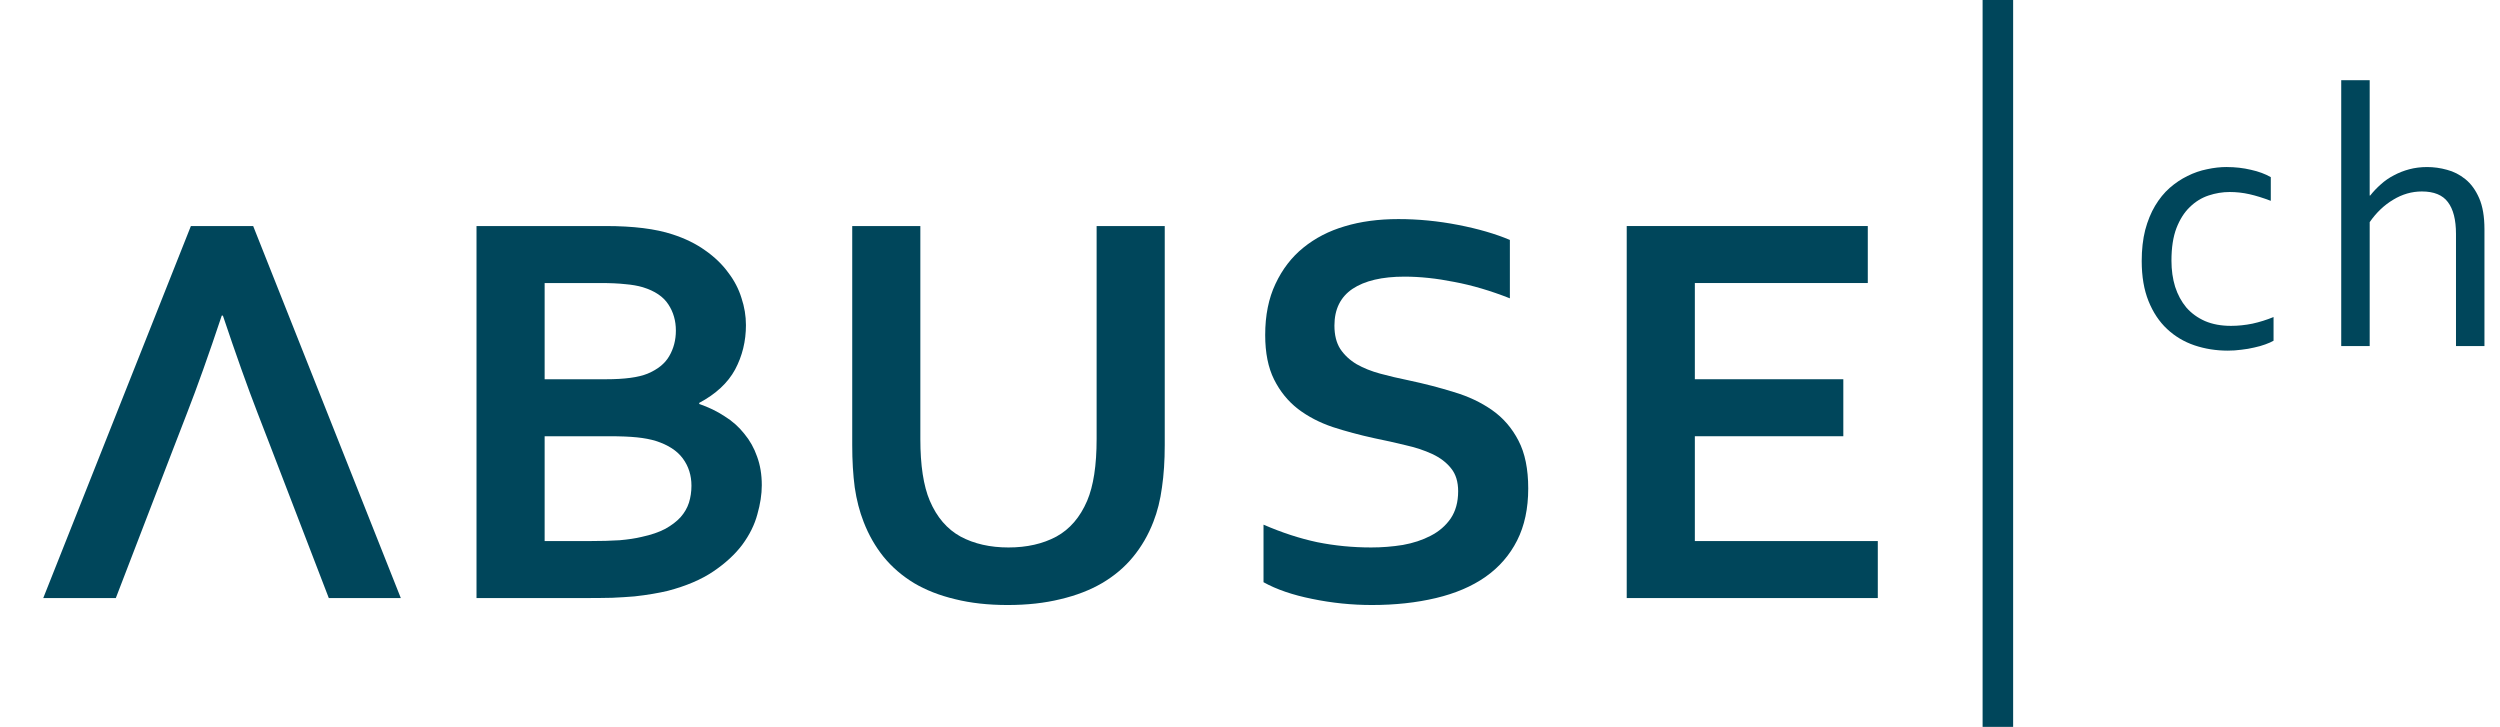
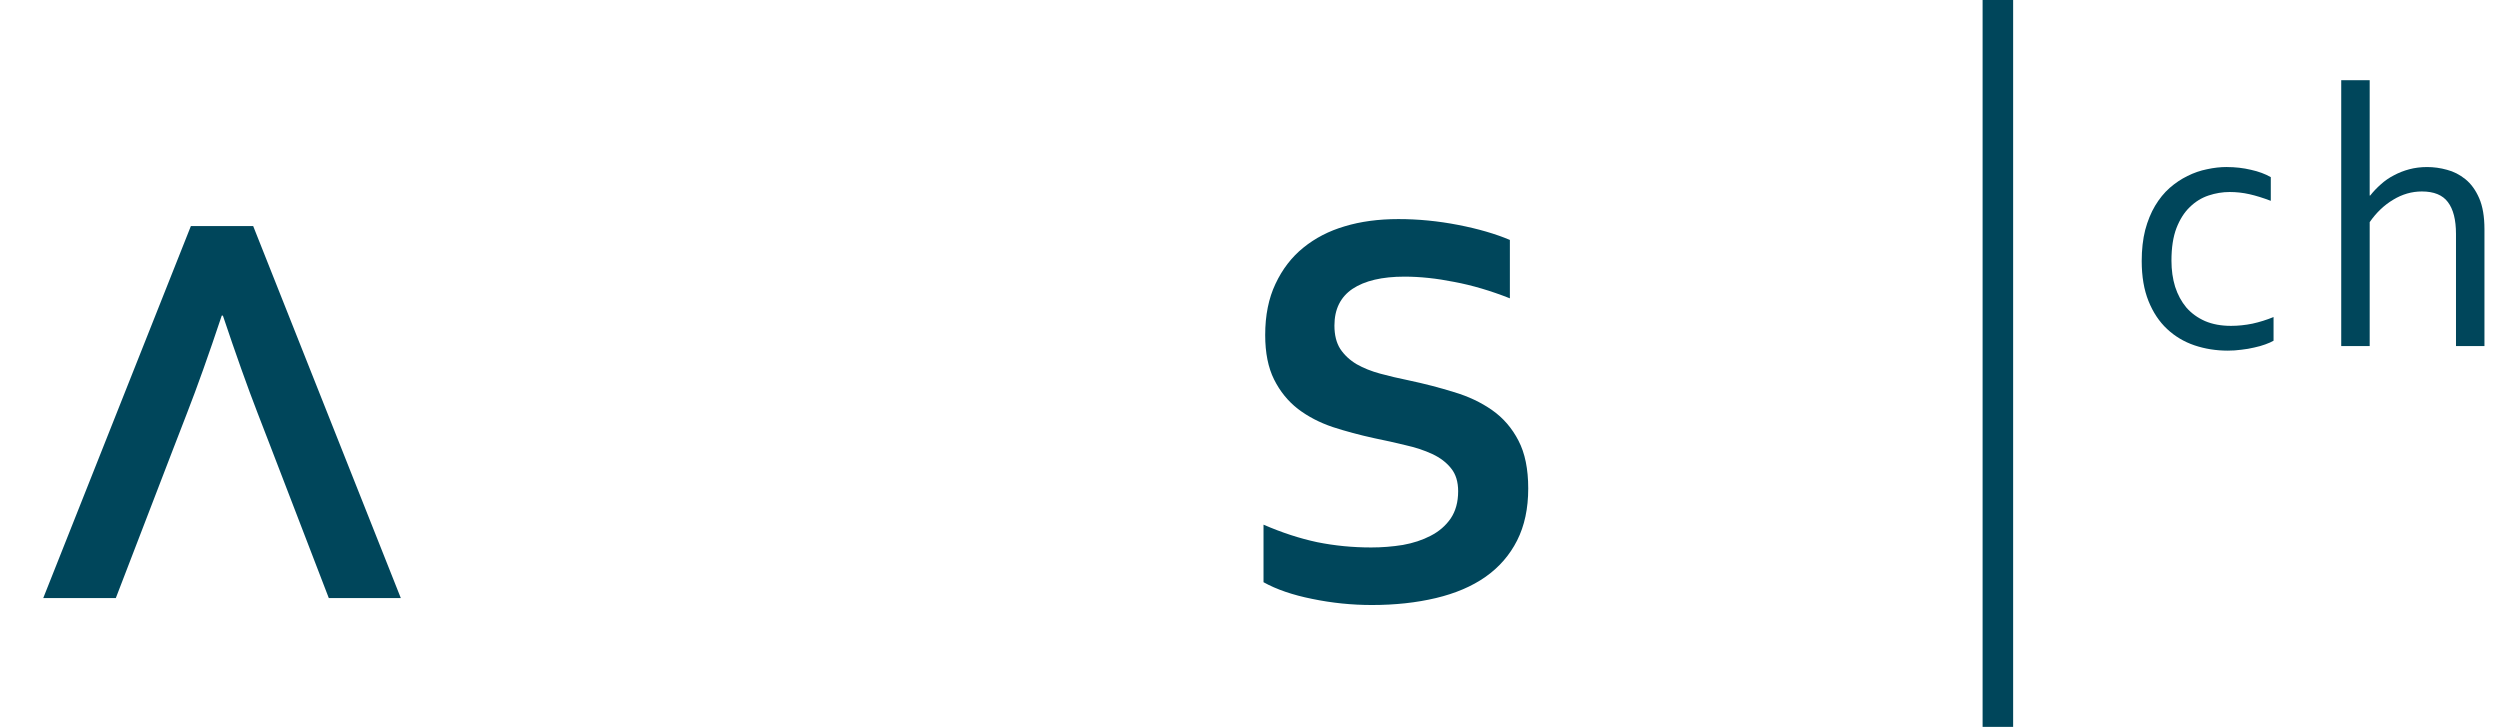
<svg xmlns="http://www.w3.org/2000/svg" viewBox=".27 .02 51.58 15">
  <g fill="#00465b" transform="translate(0 -281.919)">
    <path d="m41.175 296.936h.63v-15.002h-.63z" />
    <g stroke-width="3.376">
      <g transform="matrix(.087 0 0 .087 167.063 486.529)">
        <path d="m-1853.032-2245.781h-22.815l-13.847 36.002h-17.21l35.013-88.225h14.77l35.013 88.225h-17.078zm-11.539-30.991c-3.077 9.231-5.825 16.946-8.242 23.144l-3.033 7.847h22.815l-3.033-7.847c-2.418-6.242-5.165-13.957-8.242-23.144z" />
-         <path d="m-1740.261-2274.53q0 5.737-2.572 10.55-2.572 4.747-8.506 7.913v.264q3.297 1.121 6 2.901 2.769 1.714 4.682 4.154 1.978 2.374 3.033 5.407 1.121 3.033 1.121 6.792 0 3.231-1.055 6.923-.989 3.693-3.561 7.187-2.572 3.429-6.858 6.33-4.286 2.901-10.814 4.616-1.648.396-3.627.725-1.912.33-4.286.593-2.374.198-5.275.33-2.901.066-6.528.066h-25.65v-88.225h30.661q9.825 0 15.825 1.978 4.484 1.451 7.781 3.825 3.297 2.308 5.407 5.209 2.176 2.835 3.165 6.066 1.055 3.165 1.055 6.396zm-47.739 26.375v24.859h10.55q4.22 0 7.253-.198 3.033-.264 5.209-.791 3.363-.725 5.605-1.912 2.242-1.253 3.627-2.769 1.385-1.583 1.978-3.429.593-1.912.593-4.022 0-3.693-2.044-6.462-2.044-2.769-6.396-4.154-1.912-.593-4.484-.857-2.572-.264-6.594-.264zm14.572-13.517q6.594 0 9.825-1.319 3.627-1.516 5.143-4.154 1.583-2.704 1.583-6.066 0-3.495-1.78-6.198-1.78-2.769-6.066-4.088-1.78-.527-4.154-.725-2.374-.264-5.869-.264h-13.254v22.815z" />
-         <path d="m-1678.196-2208.13q-6.923 0-12.462-1.385-5.539-1.319-9.759-3.824-4.22-2.572-7.187-6.198-2.967-3.693-4.748-8.308-1.451-3.692-2.11-8.176-.594-4.484-.594-10.023v-51.959h16.155v50.509q0 9.363 2.242 14.638 2.506 5.869 7.319 8.506 4.814 2.572 11.341 2.572 6.528 0 11.341-2.572 4.814-2.638 7.319-8.506 2.242-5.275 2.242-14.638v-50.509h16.155v51.959q0 5.539-.659 10.023-.594 4.484-2.044 8.176-1.78 4.616-4.814 8.308-2.967 3.627-7.319 6.198-4.286 2.506-9.891 3.824-5.605 1.385-12.528 1.385z" />
        <path d="m-1571.36-2235.099q0-3.363-1.649-5.407-1.648-2.11-4.484-3.429-2.835-1.319-6.396-2.11-3.495-.857-7.385-1.649-5.143-1.121-9.825-2.638-4.682-1.583-8.242-4.286-3.561-2.769-5.671-6.989-2.11-4.22-2.11-10.55 0-6.989 2.44-12.133 2.44-5.209 6.594-8.572 4.22-3.429 9.825-5.077 5.671-1.714 12.726-1.714 7.055 0 14.177 1.385 7.121 1.385 12.264 3.561v13.847q-6.858-2.704-13.188-3.89-6.264-1.253-11.803-1.253-7.979 0-12.331 2.901-4.286 2.901-4.286 8.704 0 3.363 1.385 5.539 1.451 2.176 3.89 3.627 2.44 1.385 5.605 2.242 3.165.857 6.726 1.583 5.605 1.187 10.682 2.769 5.143 1.516 9.1 4.286 3.956 2.769 6.264 7.253 2.308 4.418 2.308 11.341 0 7.121-2.638 12.331-2.638 5.209-7.517 8.638-4.814 3.363-11.737 5.011-6.923 1.649-15.166 1.649-7.187 0-14.177-1.451-6.923-1.385-11.539-3.956v-13.649q6.528 2.835 12.726 4.154 6.198 1.253 12.792 1.253 3.824 0 7.517-.594 3.692-.659 6.594-2.176 2.967-1.517 4.747-4.088 1.78-2.638 1.78-6.462z" />
-         <path d="m-1515.23-2223.296h43.387v13.517h-59.542v-88.225h57.169v13.517h-41.014v22.815h35.211v13.517h-35.211z" />
      </g>
      <g transform="matrix(.087 0 0 .087 -9.762 290.635)">
        <path d="m643.377-60.339q3.005 0 5.748.653 2.743.61 4.703 1.742v5.617q-2.743-1.045-5.051-1.568-2.308-.523-4.703-.523-2.526 0-5.008.827-2.482.827-4.442 2.743-1.96 1.872-3.179 5.008-1.176 3.092-1.176 7.707 0 3.353.871 6.183.914 2.83 2.656 4.921 1.785 2.047 4.442 3.222 2.656 1.132 6.14 1.132 2.526 0 5.095-.523 2.569-.566 5.008-1.568v5.617q-.74.435-1.96.871-1.176.435-2.613.74-1.437.348-3.048.523-1.611.218-3.222.218-4.18 0-7.925-1.263-3.701-1.263-6.488-3.876-2.787-2.613-4.398-6.619-1.611-4.006-1.611-9.493 0-4.093.827-7.359.871-3.266 2.351-5.748 1.481-2.482 3.44-4.224 2.003-1.742 4.224-2.83 2.264-1.132 4.659-1.611 2.395-.523 4.659-.523z" />
        <path d="m677.278-53.589h.131q1.132-1.437 2.526-2.656 1.393-1.263 3.092-2.134 1.698-.914 3.658-1.437 1.96-.523 4.224-.523 2.351 0 4.703.653 2.351.61 4.355 2.221 2.003 1.611 3.266 4.485 1.263 2.874 1.263 7.403v27.695h-6.75v-26.606q0-5.008-1.916-7.533-1.872-2.526-6.183-2.526-3.571 0-6.793 1.96-3.222 1.916-5.574 5.313v29.393h-6.75v-63.053h6.75z" />
      </g>
    </g>
  </g>
</svg>